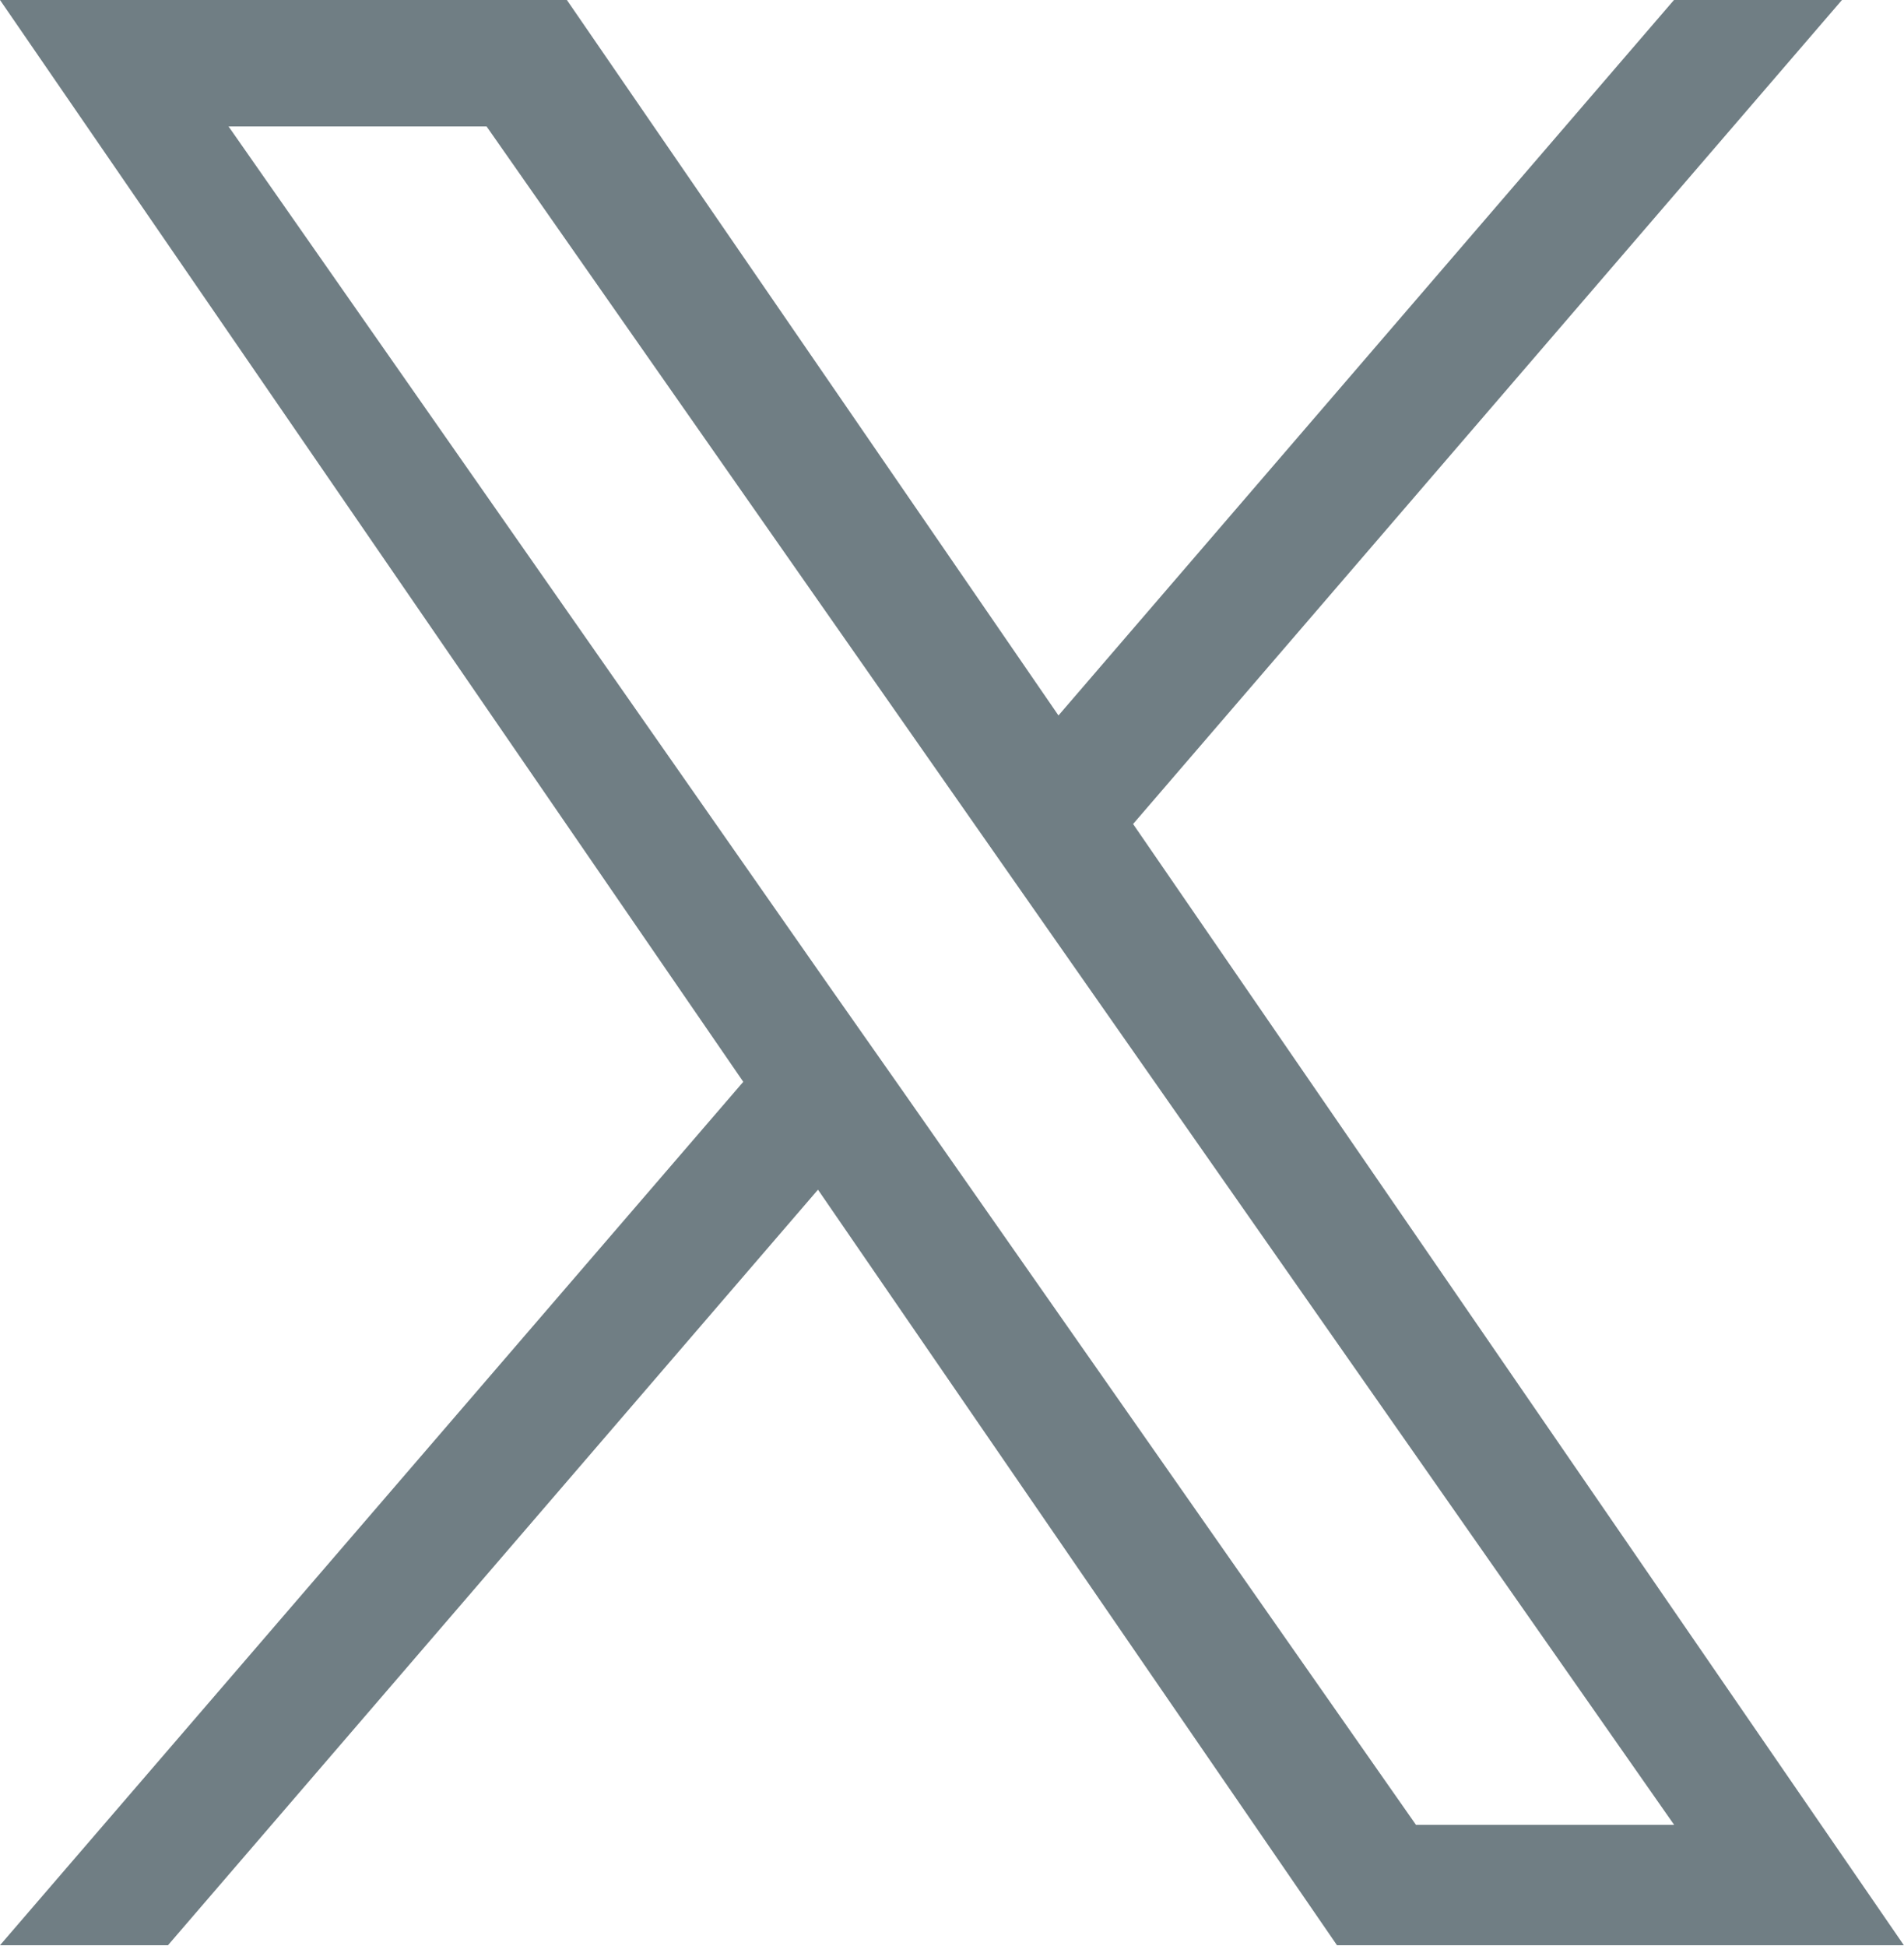
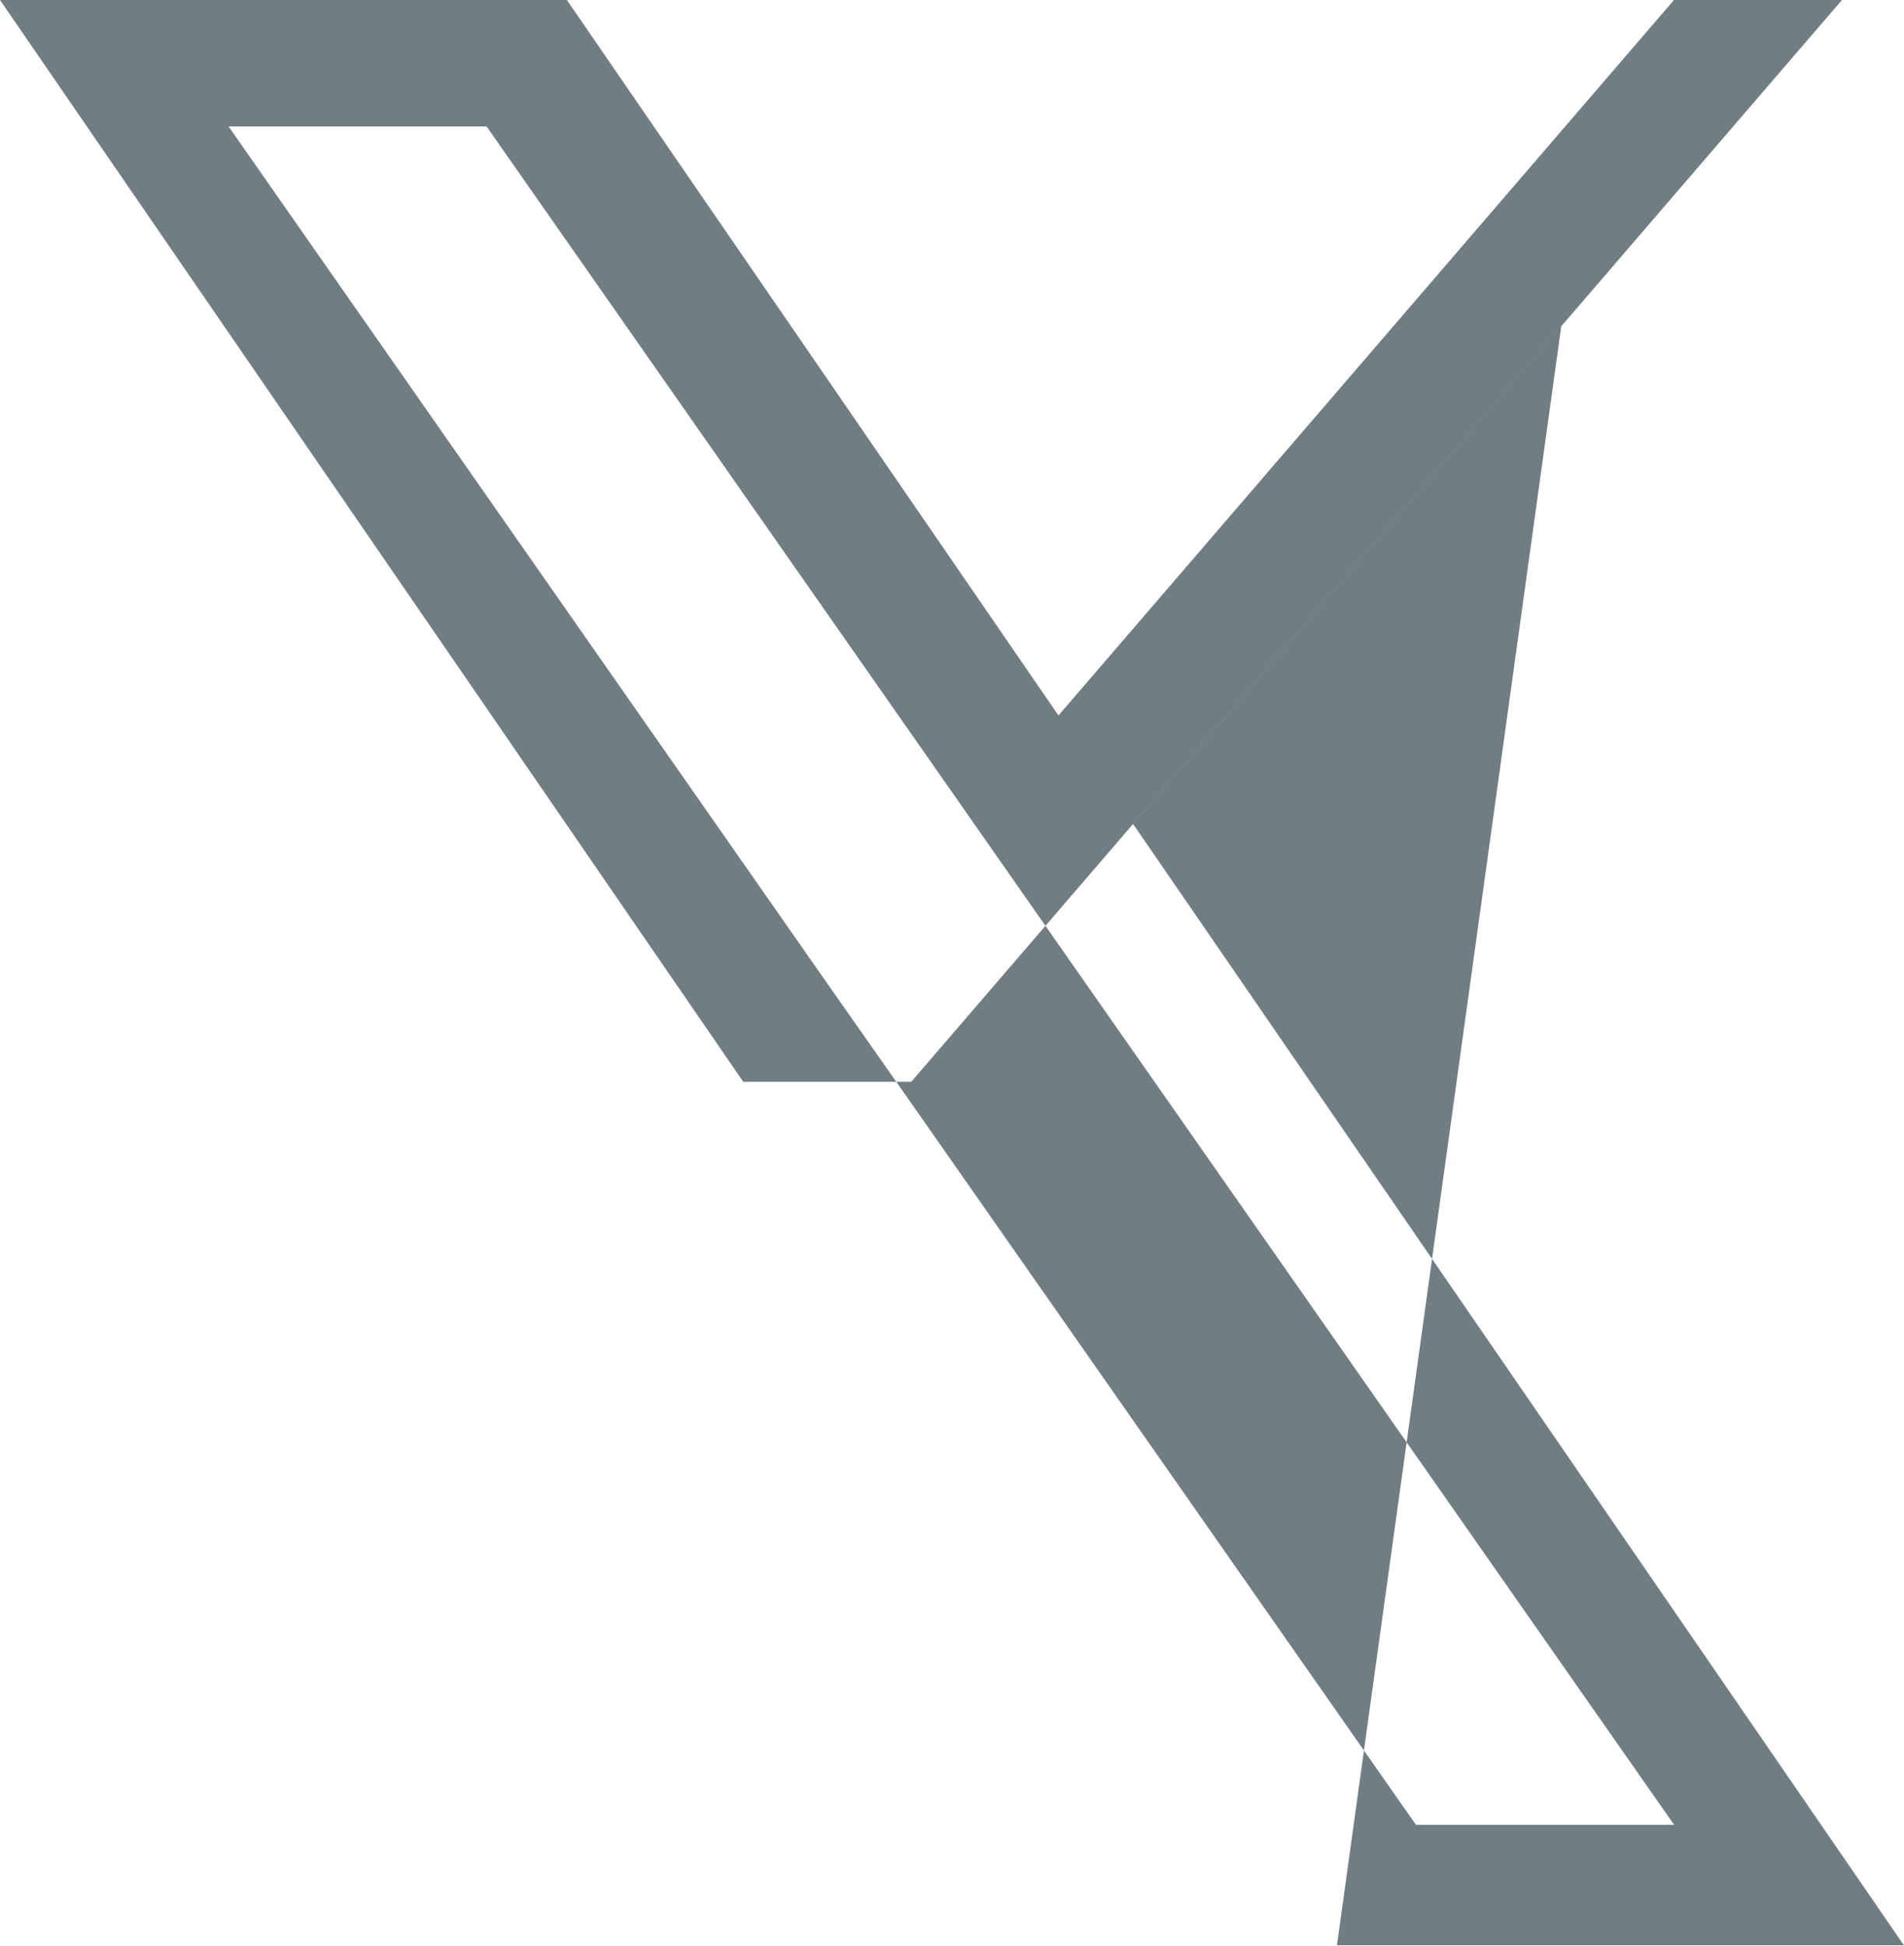
<svg xmlns="http://www.w3.org/2000/svg" width="12.921" height="13.205" viewBox="0 0 12.921 13.205">
-   <path id="twitter" d="M20.875,5.591,25.685,0h-1.14L20.368,4.855,17.032,0H13.185l5.044,7.341L13.185,13.2h1.14l4.411-5.127L22.258,13.2h3.847L20.874,5.591ZM19.313,7.406,18.8,6.675,14.736.858h1.751l3.282,4.694.511.731,4.266,6.1H22.794L19.313,7.406Z" transform="translate(-13.185)" fill="#707e84" />
+   <path id="twitter" d="M20.875,5.591,25.685,0h-1.14L20.368,4.855,17.032,0H13.185l5.044,7.341h1.14l4.411-5.127L22.258,13.2h3.847L20.874,5.591ZM19.313,7.406,18.8,6.675,14.736.858h1.751l3.282,4.694.511.731,4.266,6.1H22.794L19.313,7.406Z" transform="translate(-13.185)" fill="#707e84" />
</svg>